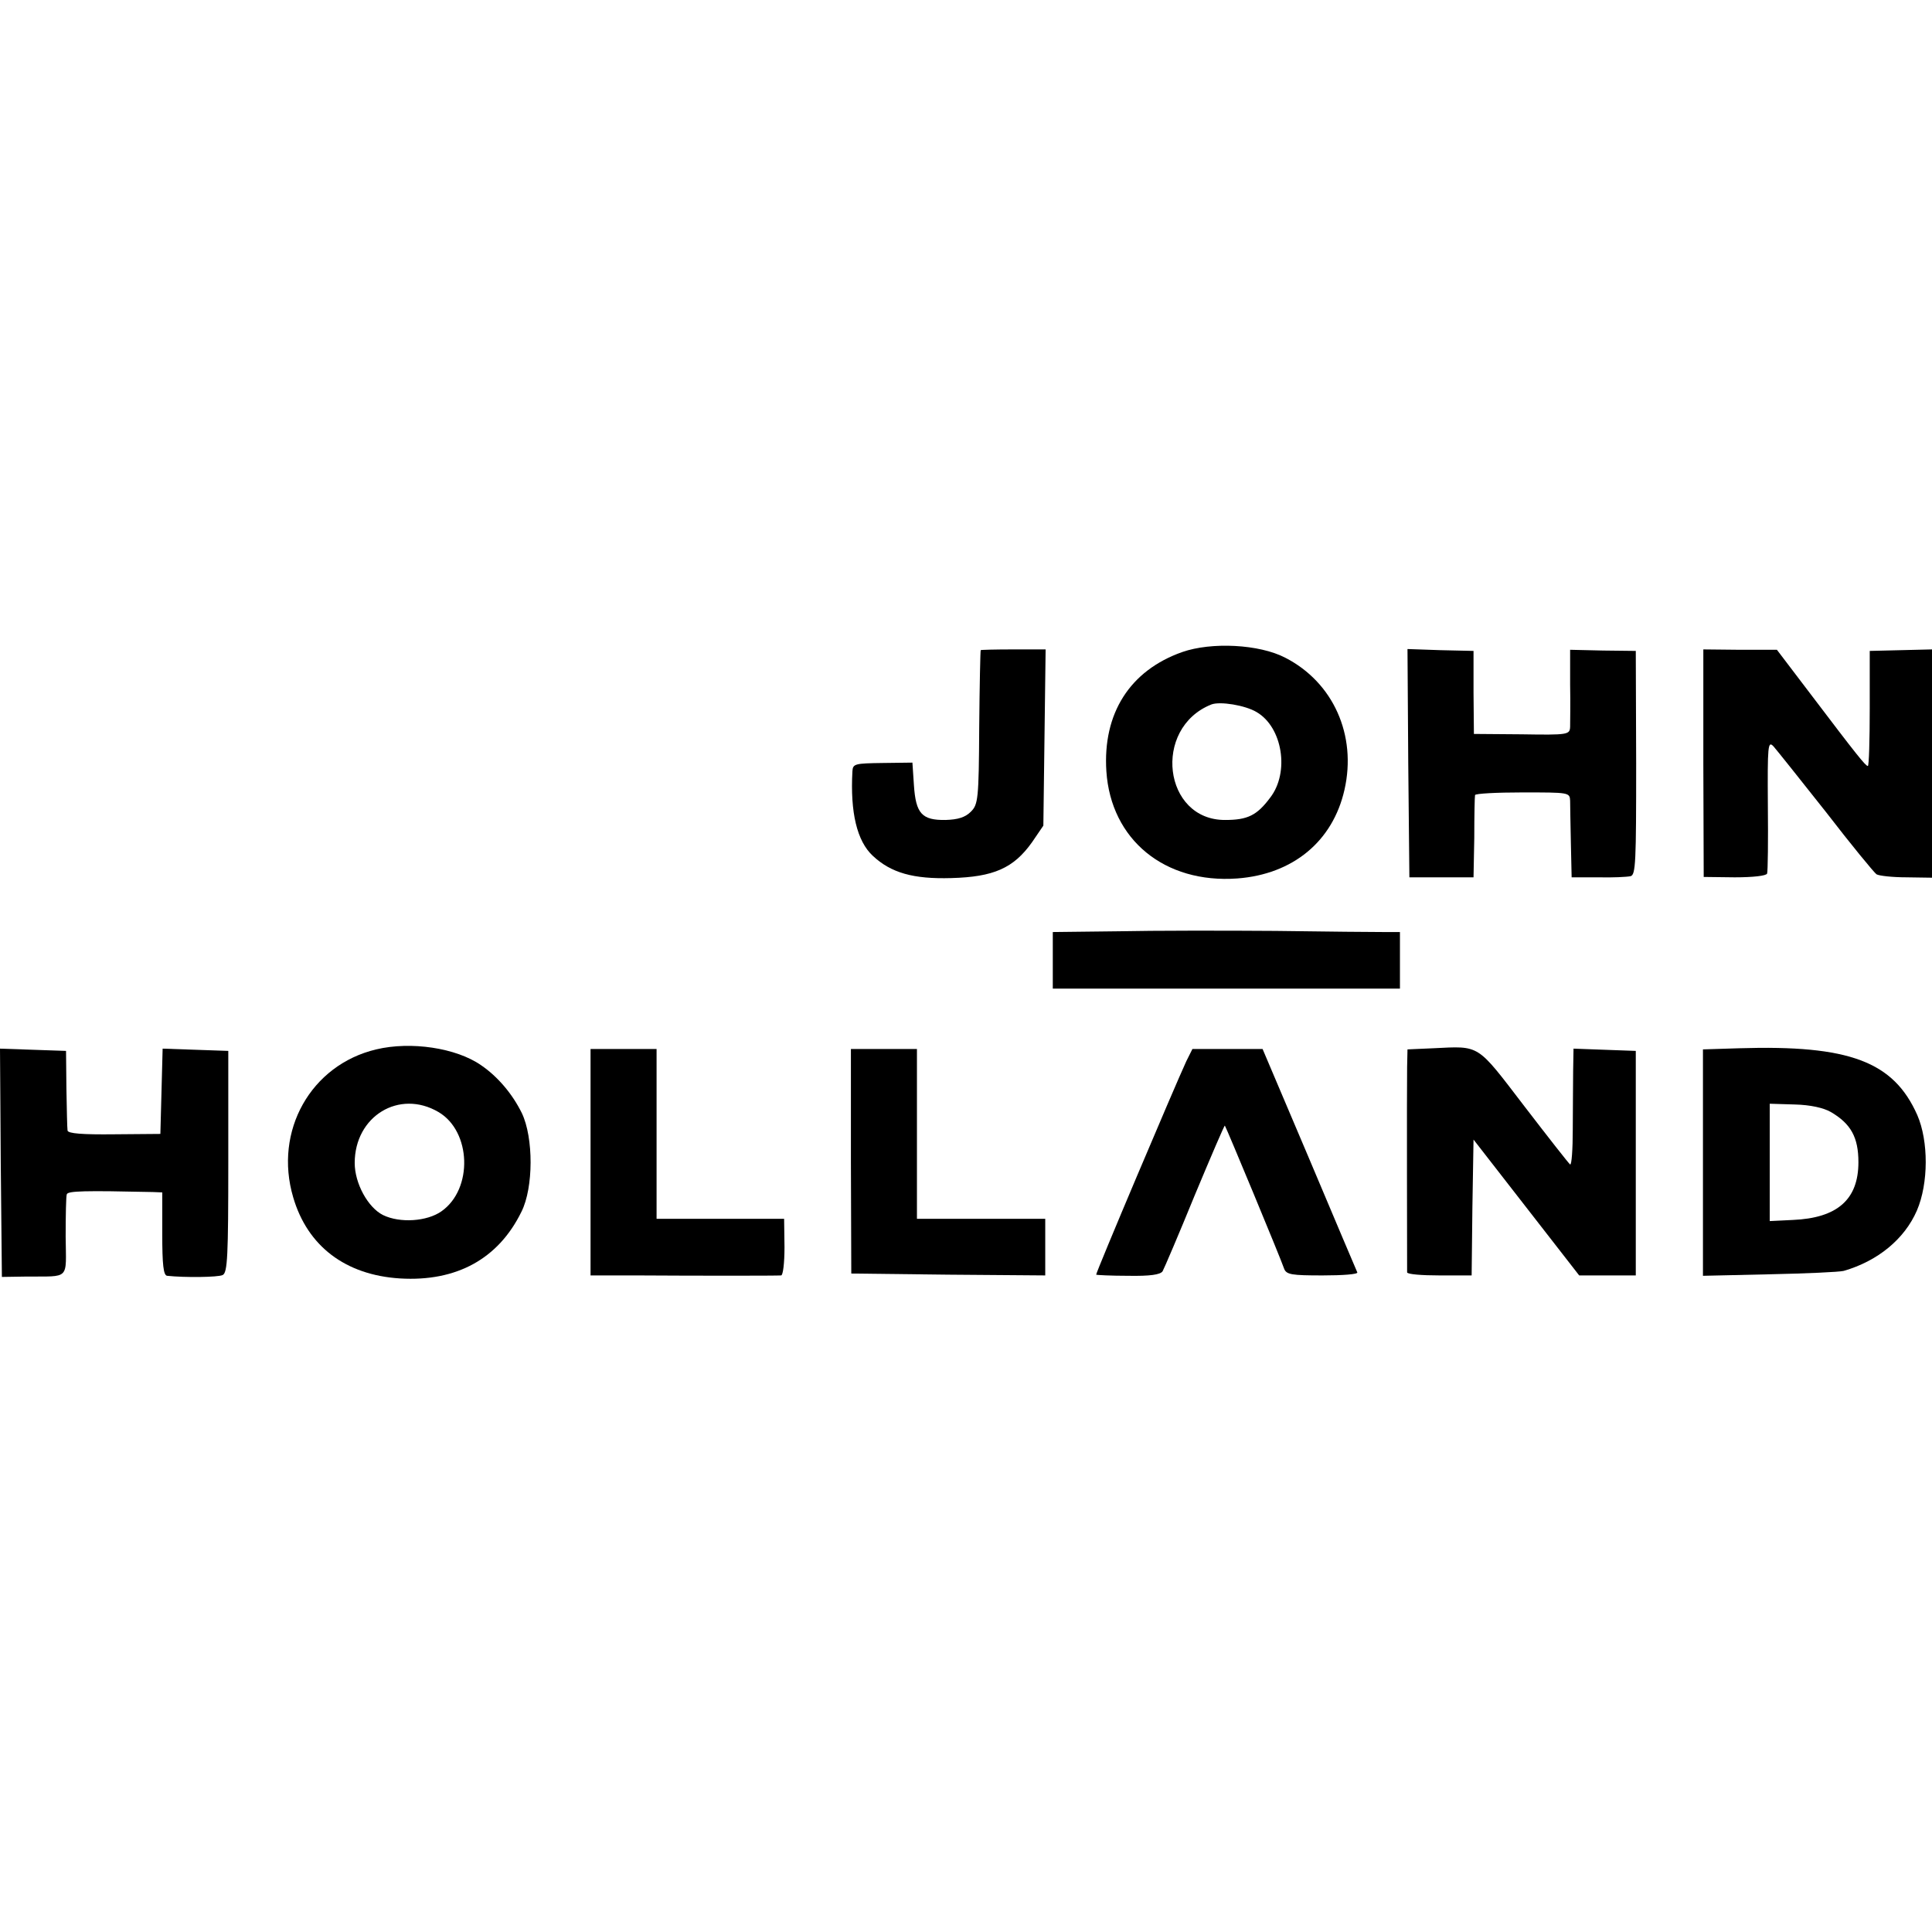
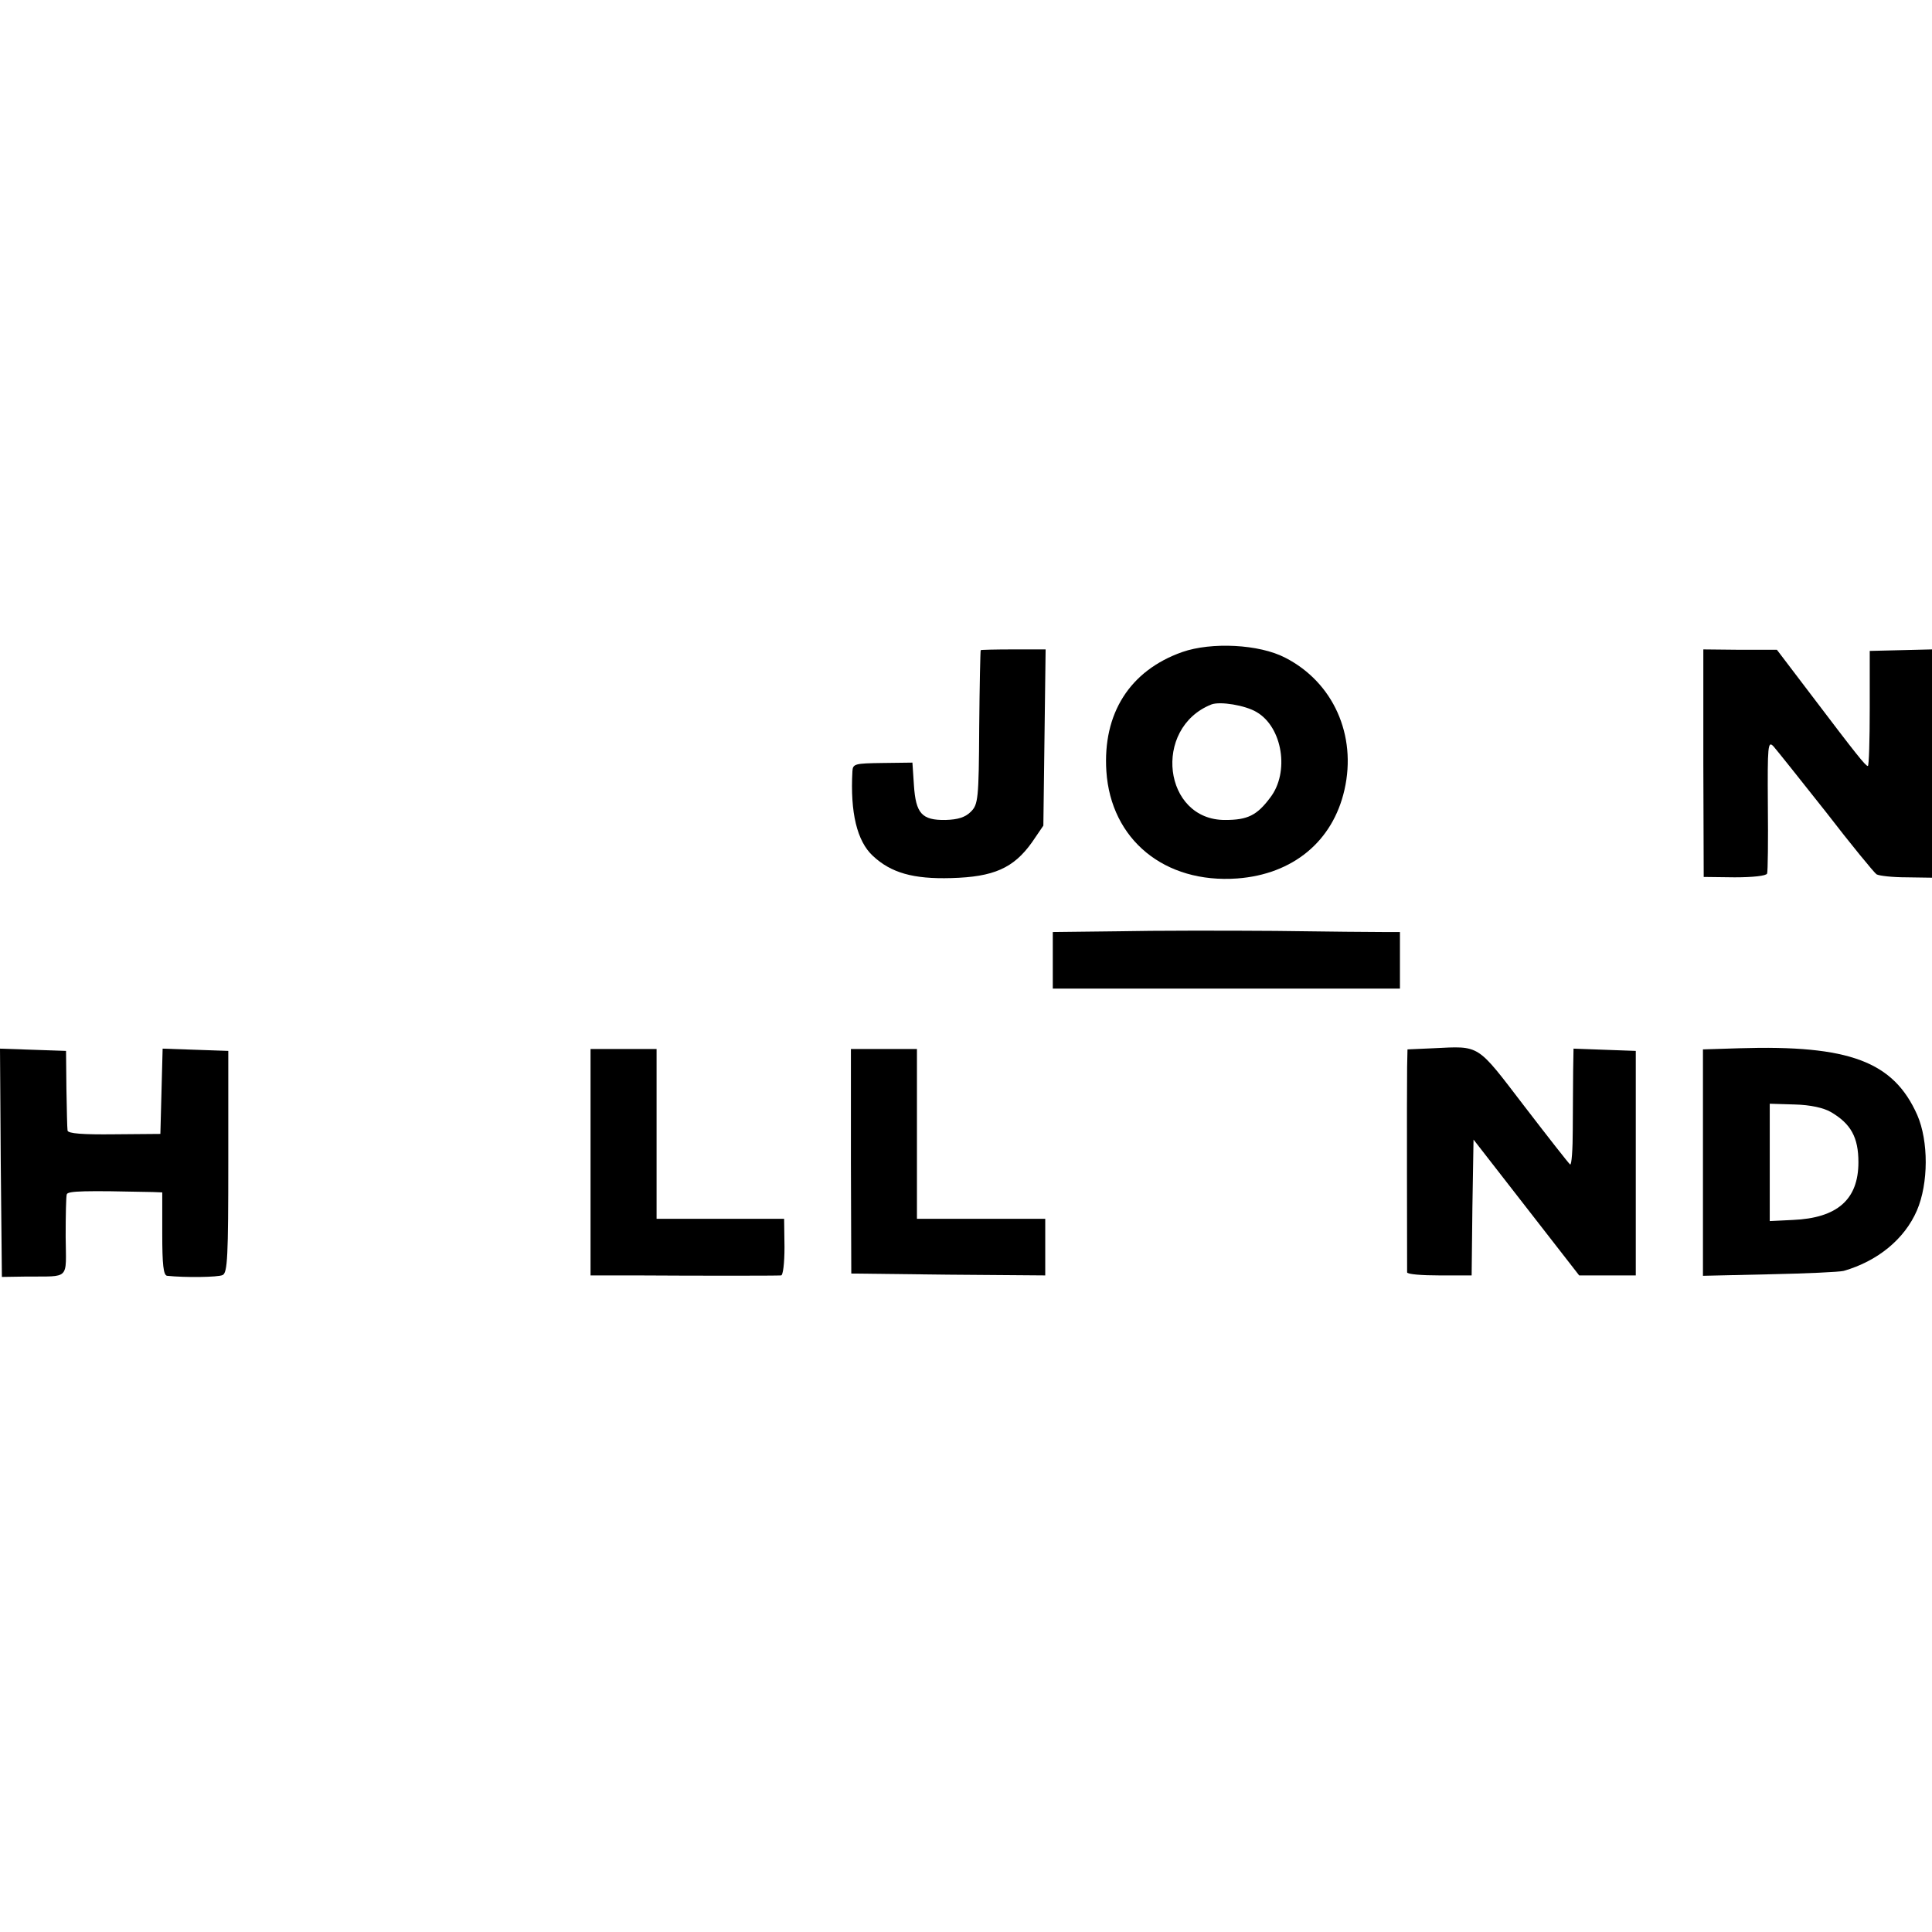
<svg xmlns="http://www.w3.org/2000/svg" version="1.0" width="512pt" height="512pt" viewBox="0 0 512 512" preserveAspectRatio="xMidYMid meet">
  <g transform="translate(0,512) scale(0.1,-0.1)" fill="#000000" stroke="none">
    <path d="M3133 3392 c-139 -49 -211 -163 -201 -316 12 -181 154 -298 347 -284 147 11 253 98 284 235 33 145 -30 285 -157 350 -69 36 -196 42 -273 15z m197 -159 c69 -40 88 -160 36 -227 -35 -47 -60 -59 -119 -59 -164 -1 -194 243 -37 306 23 9 90 -2 120 -20z" />
    <path d="M2599 3397 c-1 -1 -3 -93 -4 -205 -1 -190 -3 -204 -22 -223 -15 -15 -34 -21 -67 -22 -63 -1 -79 17 -84 92 l-4 60 -79 -1 c-73 -1 -79 -2 -80 -22 -6 -109 12 -185 54 -224 48 -45 107 -62 208 -59 112 3 165 26 214 95 l30 44 3 233 3 234 -85 0 c-47 0 -87 -1 -87 -2z" />
-     <path d="M3732 3098 l3 -303 85 0 85 0 2 105 c0 58 1 108 2 113 1 4 57 7 126 7 123 0 125 0 126 -22 0 -13 1 -63 2 -113 l2 -90 70 0 c39 -1 77 1 86 3 14 3 15 38 15 300 l-1 297 -87 1 -87 2 0 -92 c1 -50 0 -101 0 -112 -1 -21 -5 -22 -128 -20 l-127 1 -1 110 0 110 -88 2 -87 3 2 -302z" />
    <path d="M4514 3097 l1 -301 82 -1 c49 0 84 4 86 10 2 5 3 87 2 182 -1 157 0 171 15 155 8 -9 71 -88 139 -174 67 -87 128 -161 134 -165 7 -4 42 -8 80 -8 l67 -1 0 303 0 302 -82 -2 -83 -2 0 -153 c0 -83 -2 -152 -5 -152 -6 0 -30 30 -149 187 l-92 121 -98 0 -97 1 0 -302z" />
    <path d="M2963 2652 l-173 -2 0 -75 0 -75 460 0 460 0 0 75 0 75 -42 0 c-24 0 -153 1 -288 3 -135 1 -323 1 -417 -1z" />
-     <path d="M997 2339 c-173 -41 -272 -216 -220 -392 38 -130 139 -206 283 -215 150 -9 261 52 322 177 32 64 32 196 1 261 -25 51 -64 97 -108 127 -66 46 -186 64 -278 42z m165 -166 c87 -51 92 -204 8 -263 -38 -27 -110 -32 -155 -10 -40 20 -75 84 -75 138 0 124 118 196 222 135z" />
    <path d="M3798 2342 l-68 -3 -1 -47 c-1 -54 0 -533 0 -544 1 -5 39 -8 86 -8 l85 0 2 180 3 180 140 -180 140 -180 75 0 75 0 0 298 0 297 -83 3 -82 3 -1 -58 c0 -32 -1 -102 -1 -156 0 -53 -3 -95 -7 -93 -4 3 -58 72 -121 154 -128 167 -116 160 -242 154z" />
    <path d="M4609 2342 l-96 -3 0 -300 0 -300 176 4 c97 2 185 6 197 9 90 26 161 84 194 160 31 72 31 184 1 253 -63 142 -180 186 -472 177z m243 -169 c53 -31 73 -67 73 -133 0 -99 -56 -148 -174 -153 l-61 -3 0 156 0 155 66 -2 c42 -1 77 -9 96 -20z" />
    <path d="M2 2038 l3 -302 65 1 c117 1 105 -11 104 106 0 56 1 107 3 112 3 9 47 10 228 6 l25 -1 0 -110 c0 -81 3 -110 13 -111 46 -5 135 -4 147 2 13 6 15 49 15 301 l0 293 -87 3 -87 3 -3 -113 -3 -113 -122 -1 c-84 -1 -123 2 -124 10 -1 6 -2 56 -3 111 l-1 100 -88 3 -87 3 2 -303z" />
    <path d="M1565 2040 l0 -300 123 0 c157 -1 369 -1 382 0 5 0 9 32 9 75 l-1 75 -169 0 -169 0 0 225 0 225 -87 0 -88 0 0 -300z" />
    <path d="M2255 2042 l1 -297 257 -3 257 -2 0 75 0 75 -170 0 -170 0 0 225 0 225 -87 0 -88 0 0 -298z" />
-     <path d="M3144 2308 c-31 -67 -241 -563 -239 -566 1 -1 39 -3 85 -3 58 -1 85 3 91 12 4 7 43 98 85 201 43 103 79 187 80 185 3 -3 148 -352 157 -379 6 -16 20 -18 102 -18 53 0 94 3 92 8 -2 4 -59 139 -127 300 l-124 292 -93 0 -93 0 -16 -32z" />
  </g>
</svg>